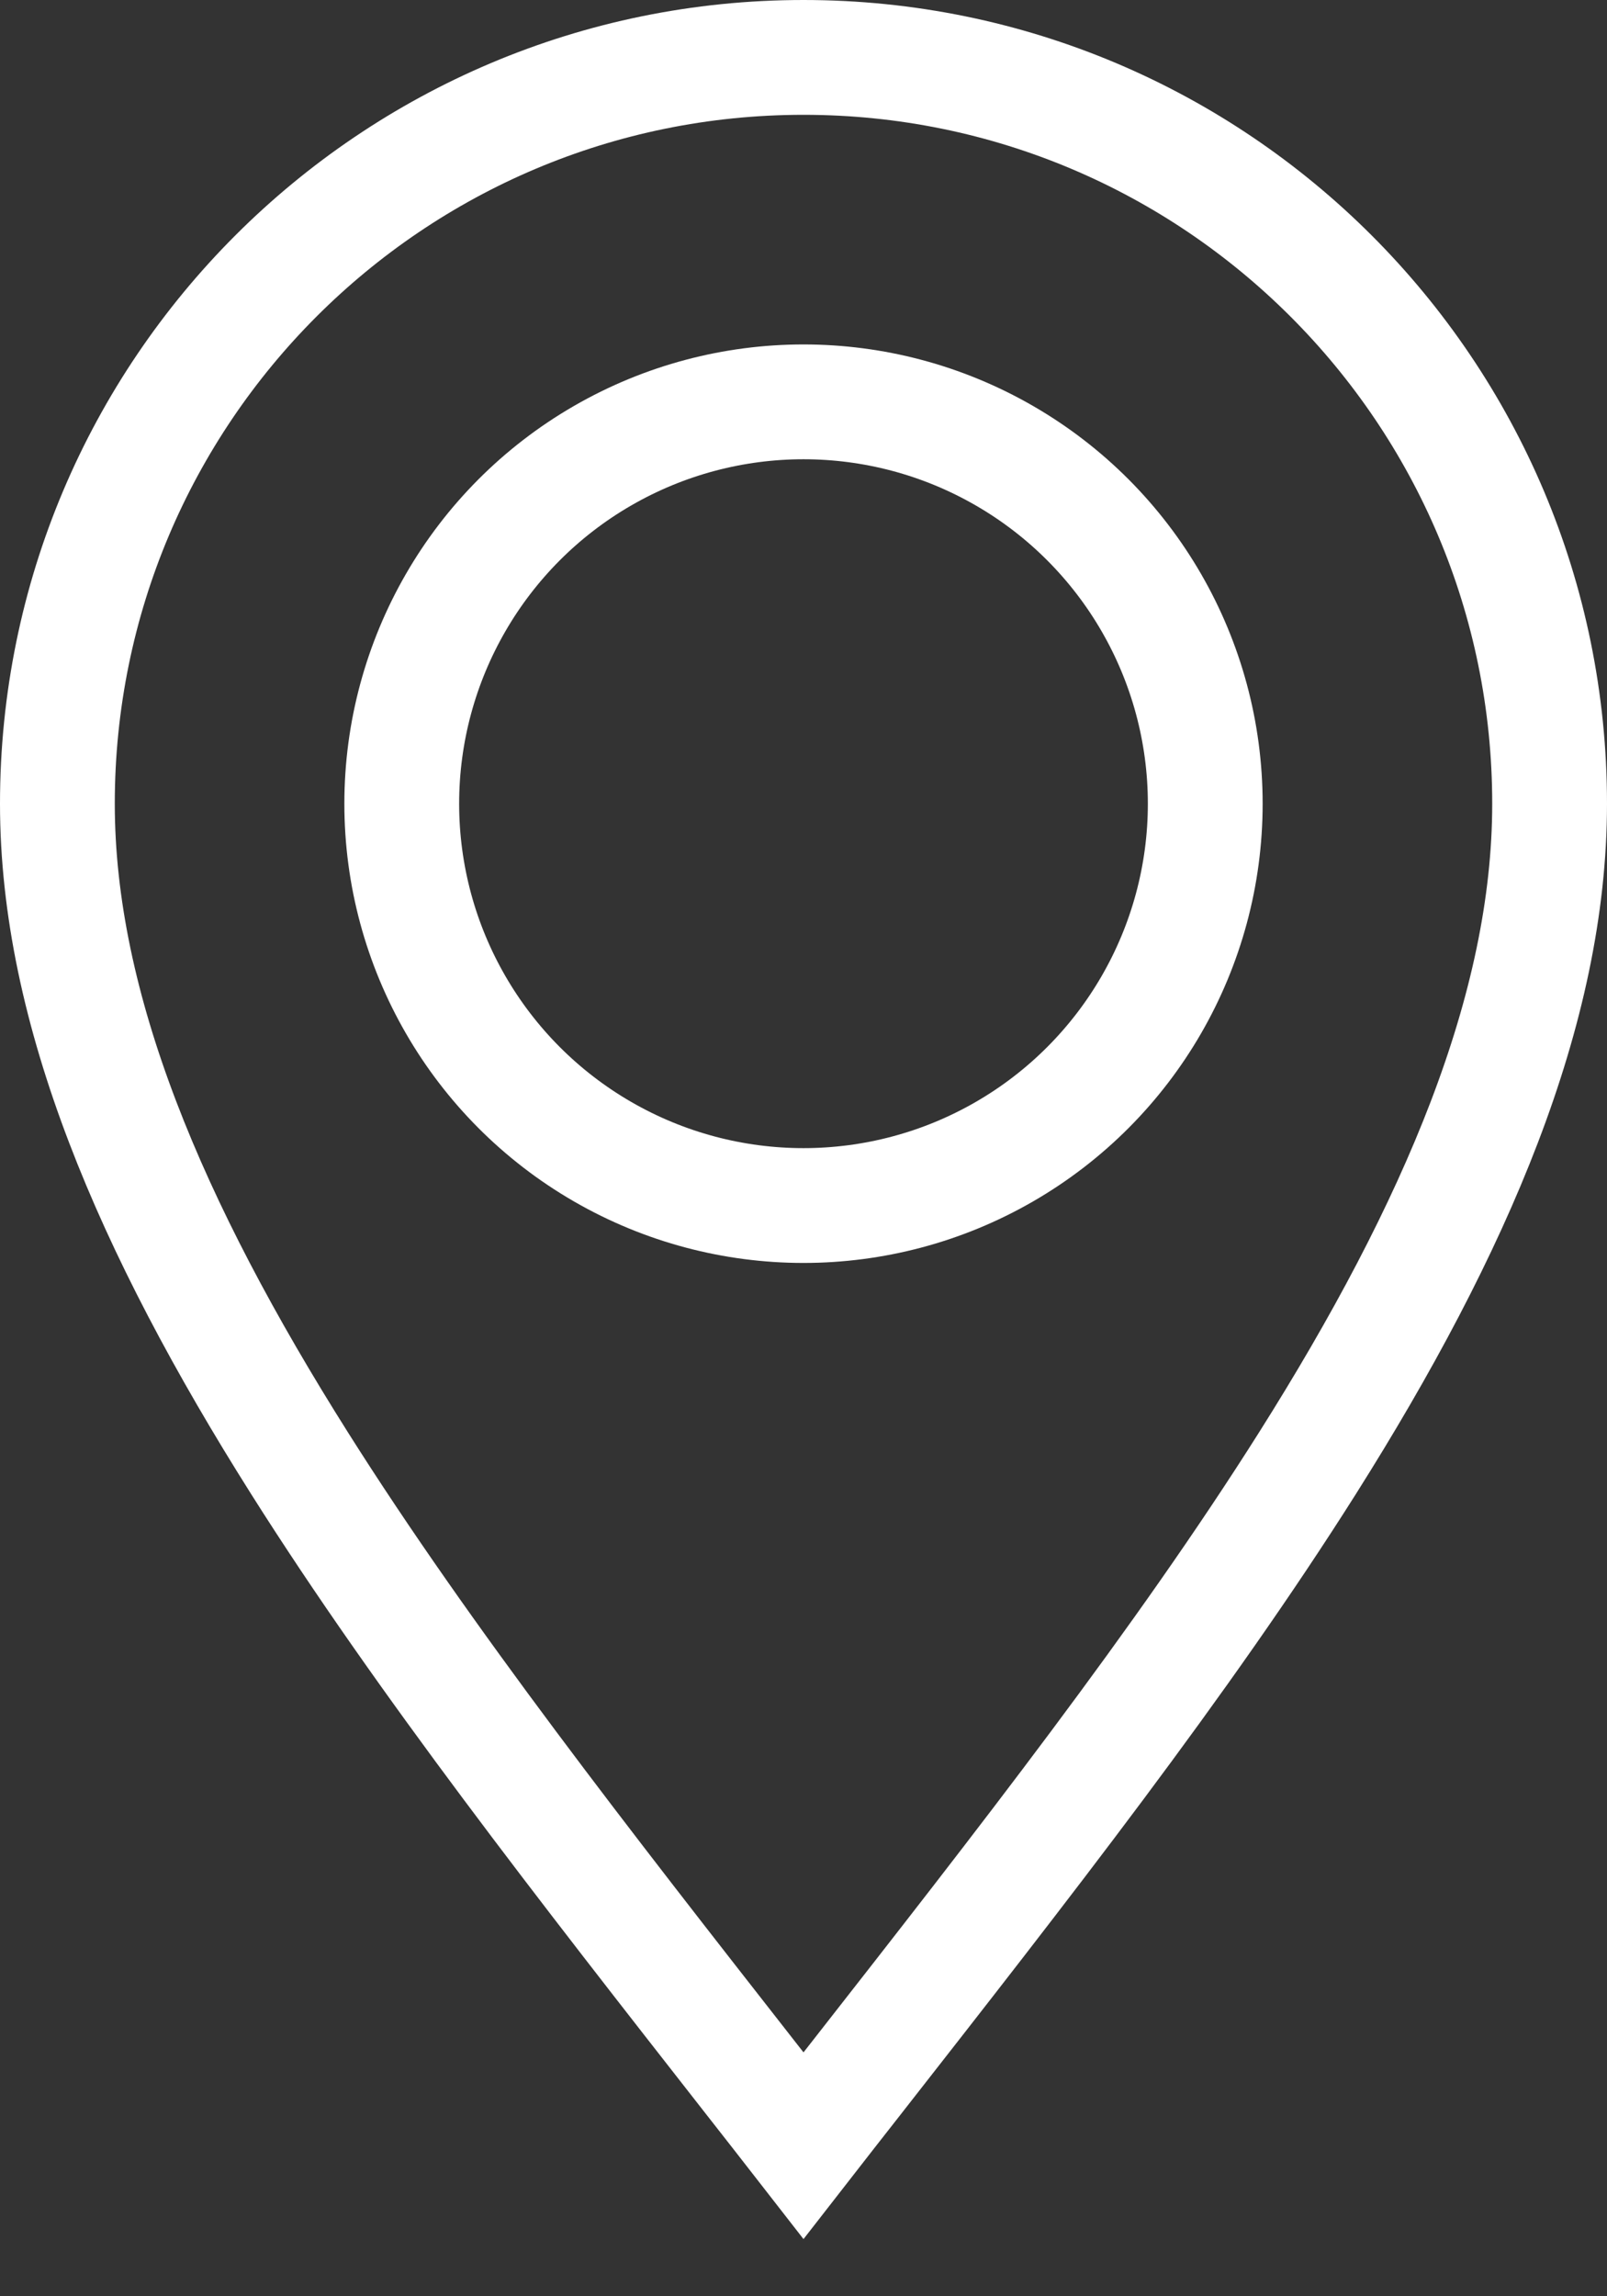
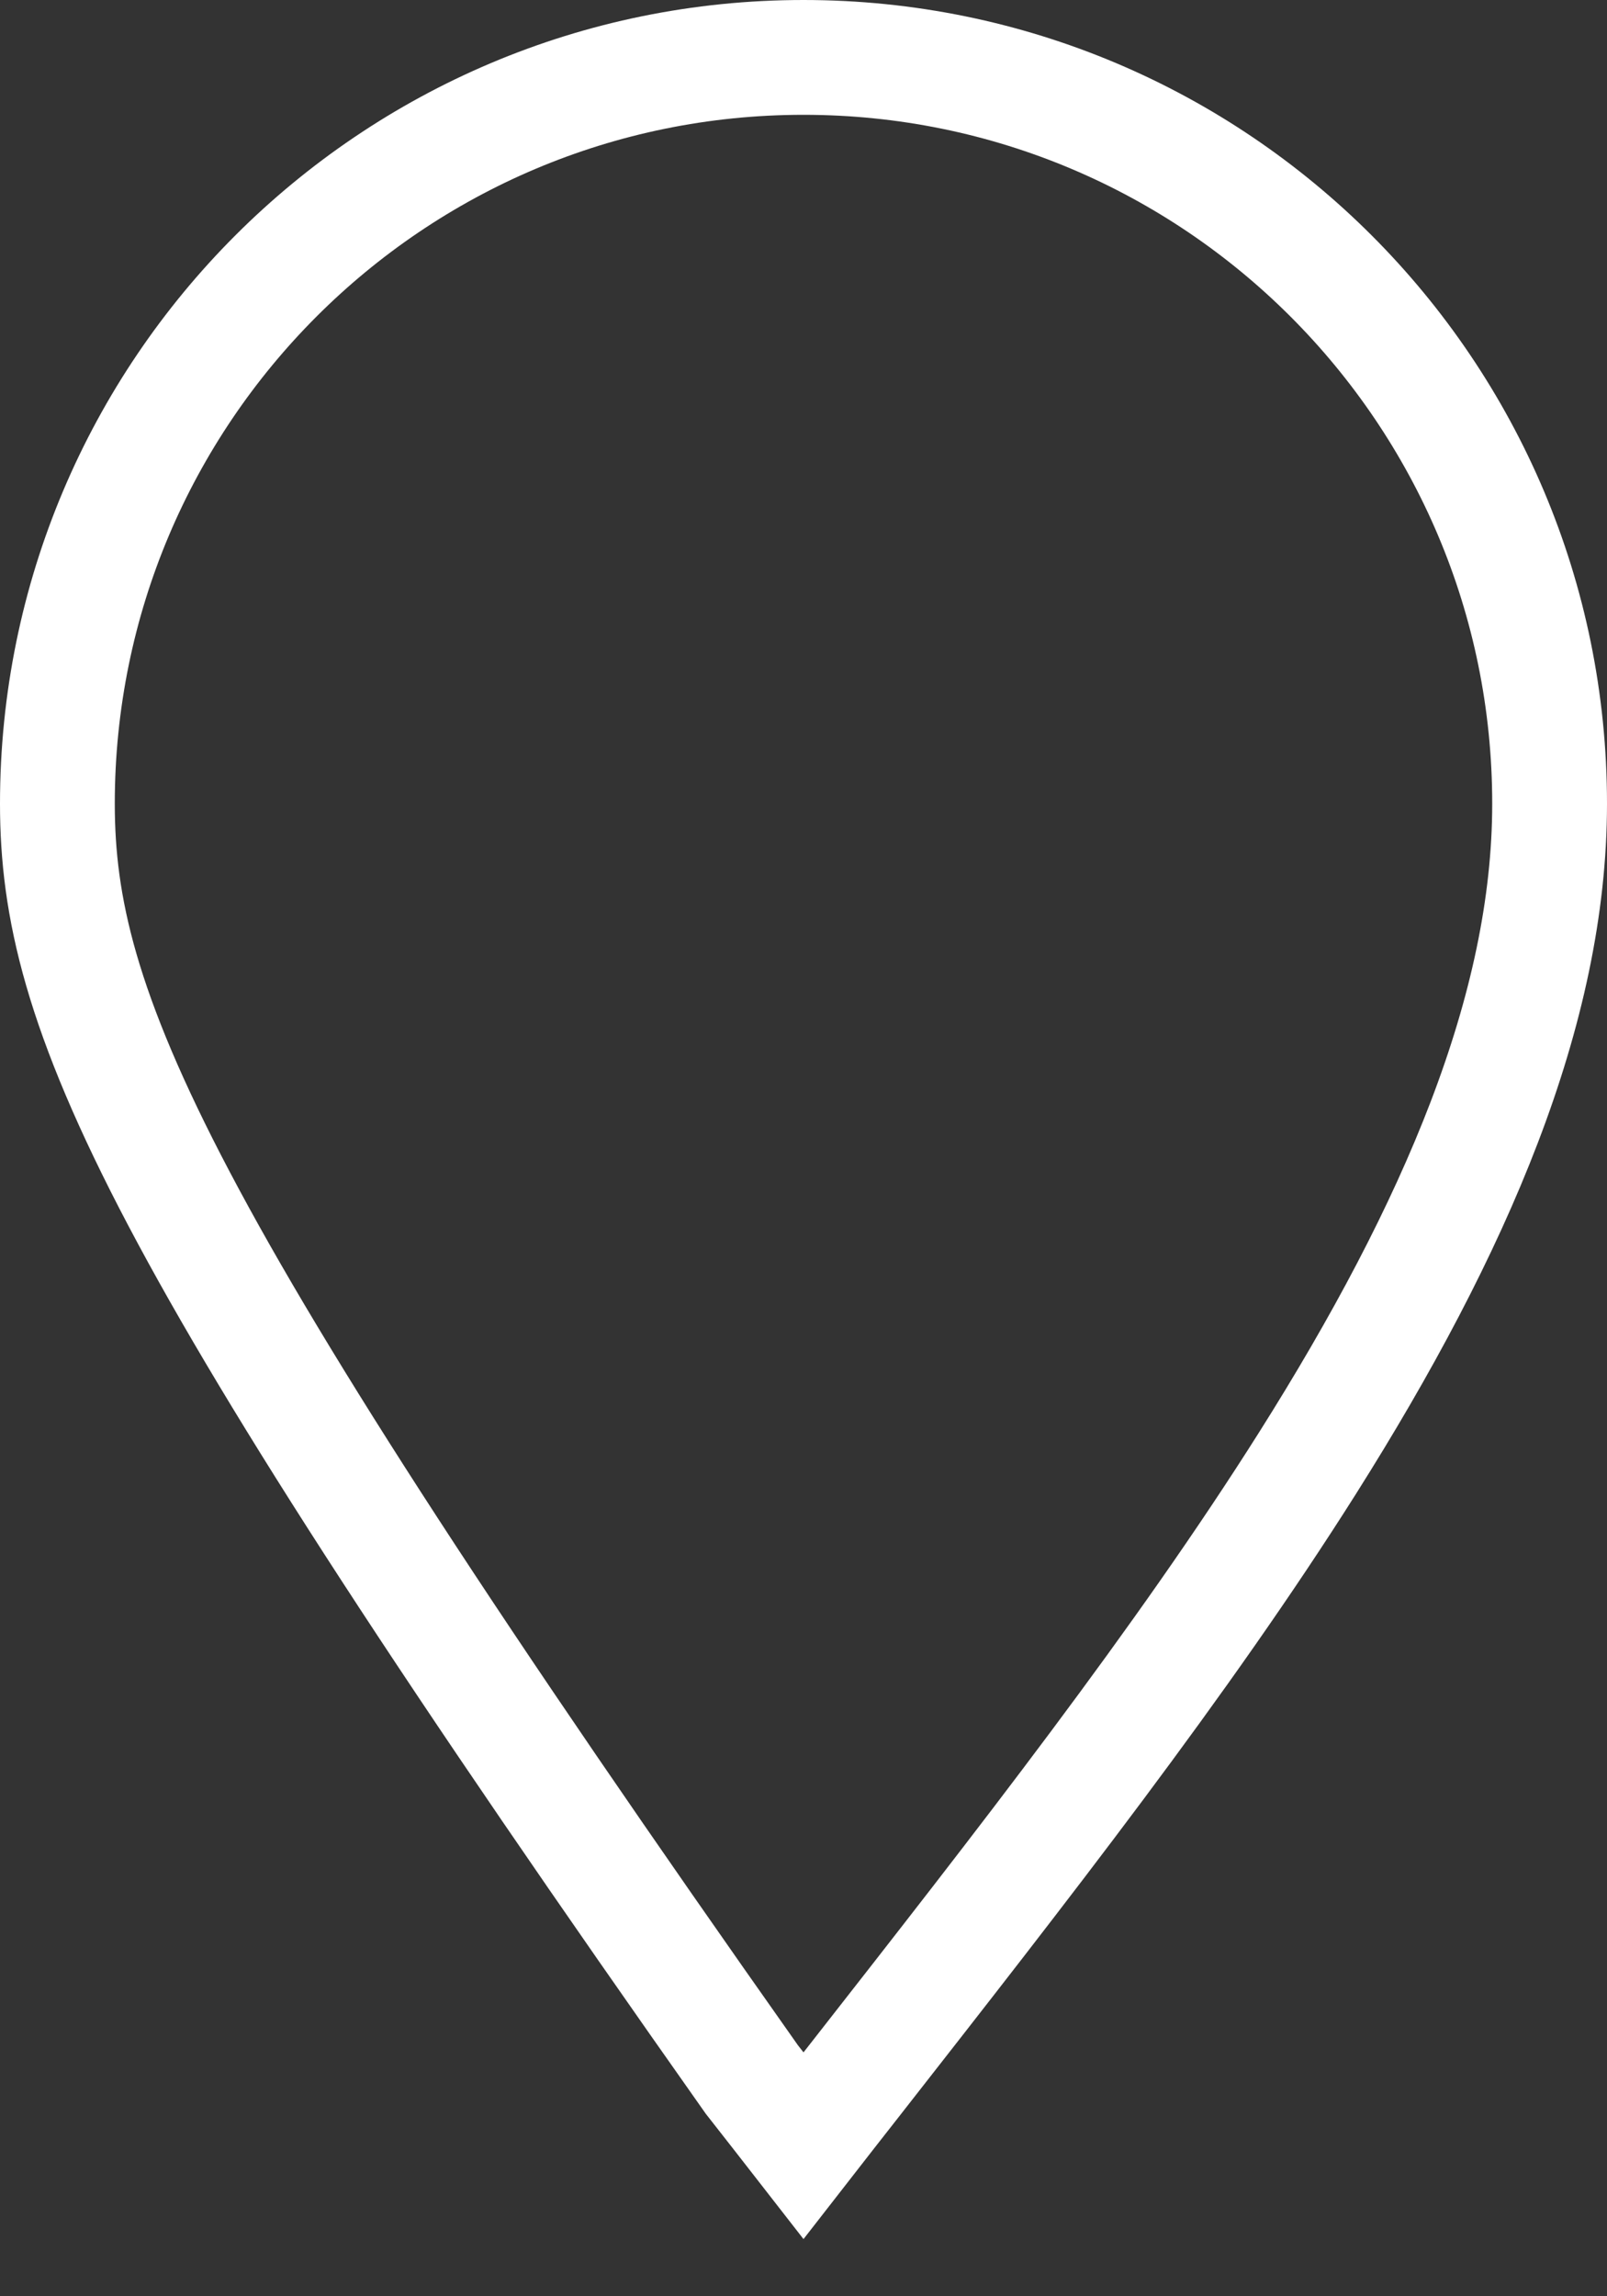
<svg xmlns="http://www.w3.org/2000/svg" width="14" height="20" viewBox="0 0 14 20" fill="none">
  <rect x="0" y="0" width="14" height="20" fill="#333333" stroke="none" />
-   <path d="M0.5 7C0.5 3.41 3.41 0.5 7 0.5C10.59 0.5 13.5 3.41 13.5 7C13.5 8.789 12.687 10.69 11.39 12.745C10.302 14.468 8.91 16.246 7.45 18.112C7.301 18.303 7.15 18.494 7 18.687C6.85 18.494 6.699 18.303 6.55 18.112C5.09 16.246 3.698 14.468 2.61 12.745C1.313 10.69 0.5 8.789 0.5 7Z" stroke="white" />
-   <circle cx="7" cy="7" r="3.5" stroke="white" />
+   <path d="M0.5 7C0.5 3.41 3.41 0.5 7 0.5C10.59 0.5 13.5 3.41 13.5 7C13.5 8.789 12.687 10.69 11.39 12.745C10.302 14.468 8.91 16.246 7.45 18.112C7.301 18.303 7.15 18.494 7 18.687C6.85 18.494 6.699 18.303 6.55 18.112C1.313 10.69 0.5 8.789 0.5 7Z" stroke="white" />
</svg>